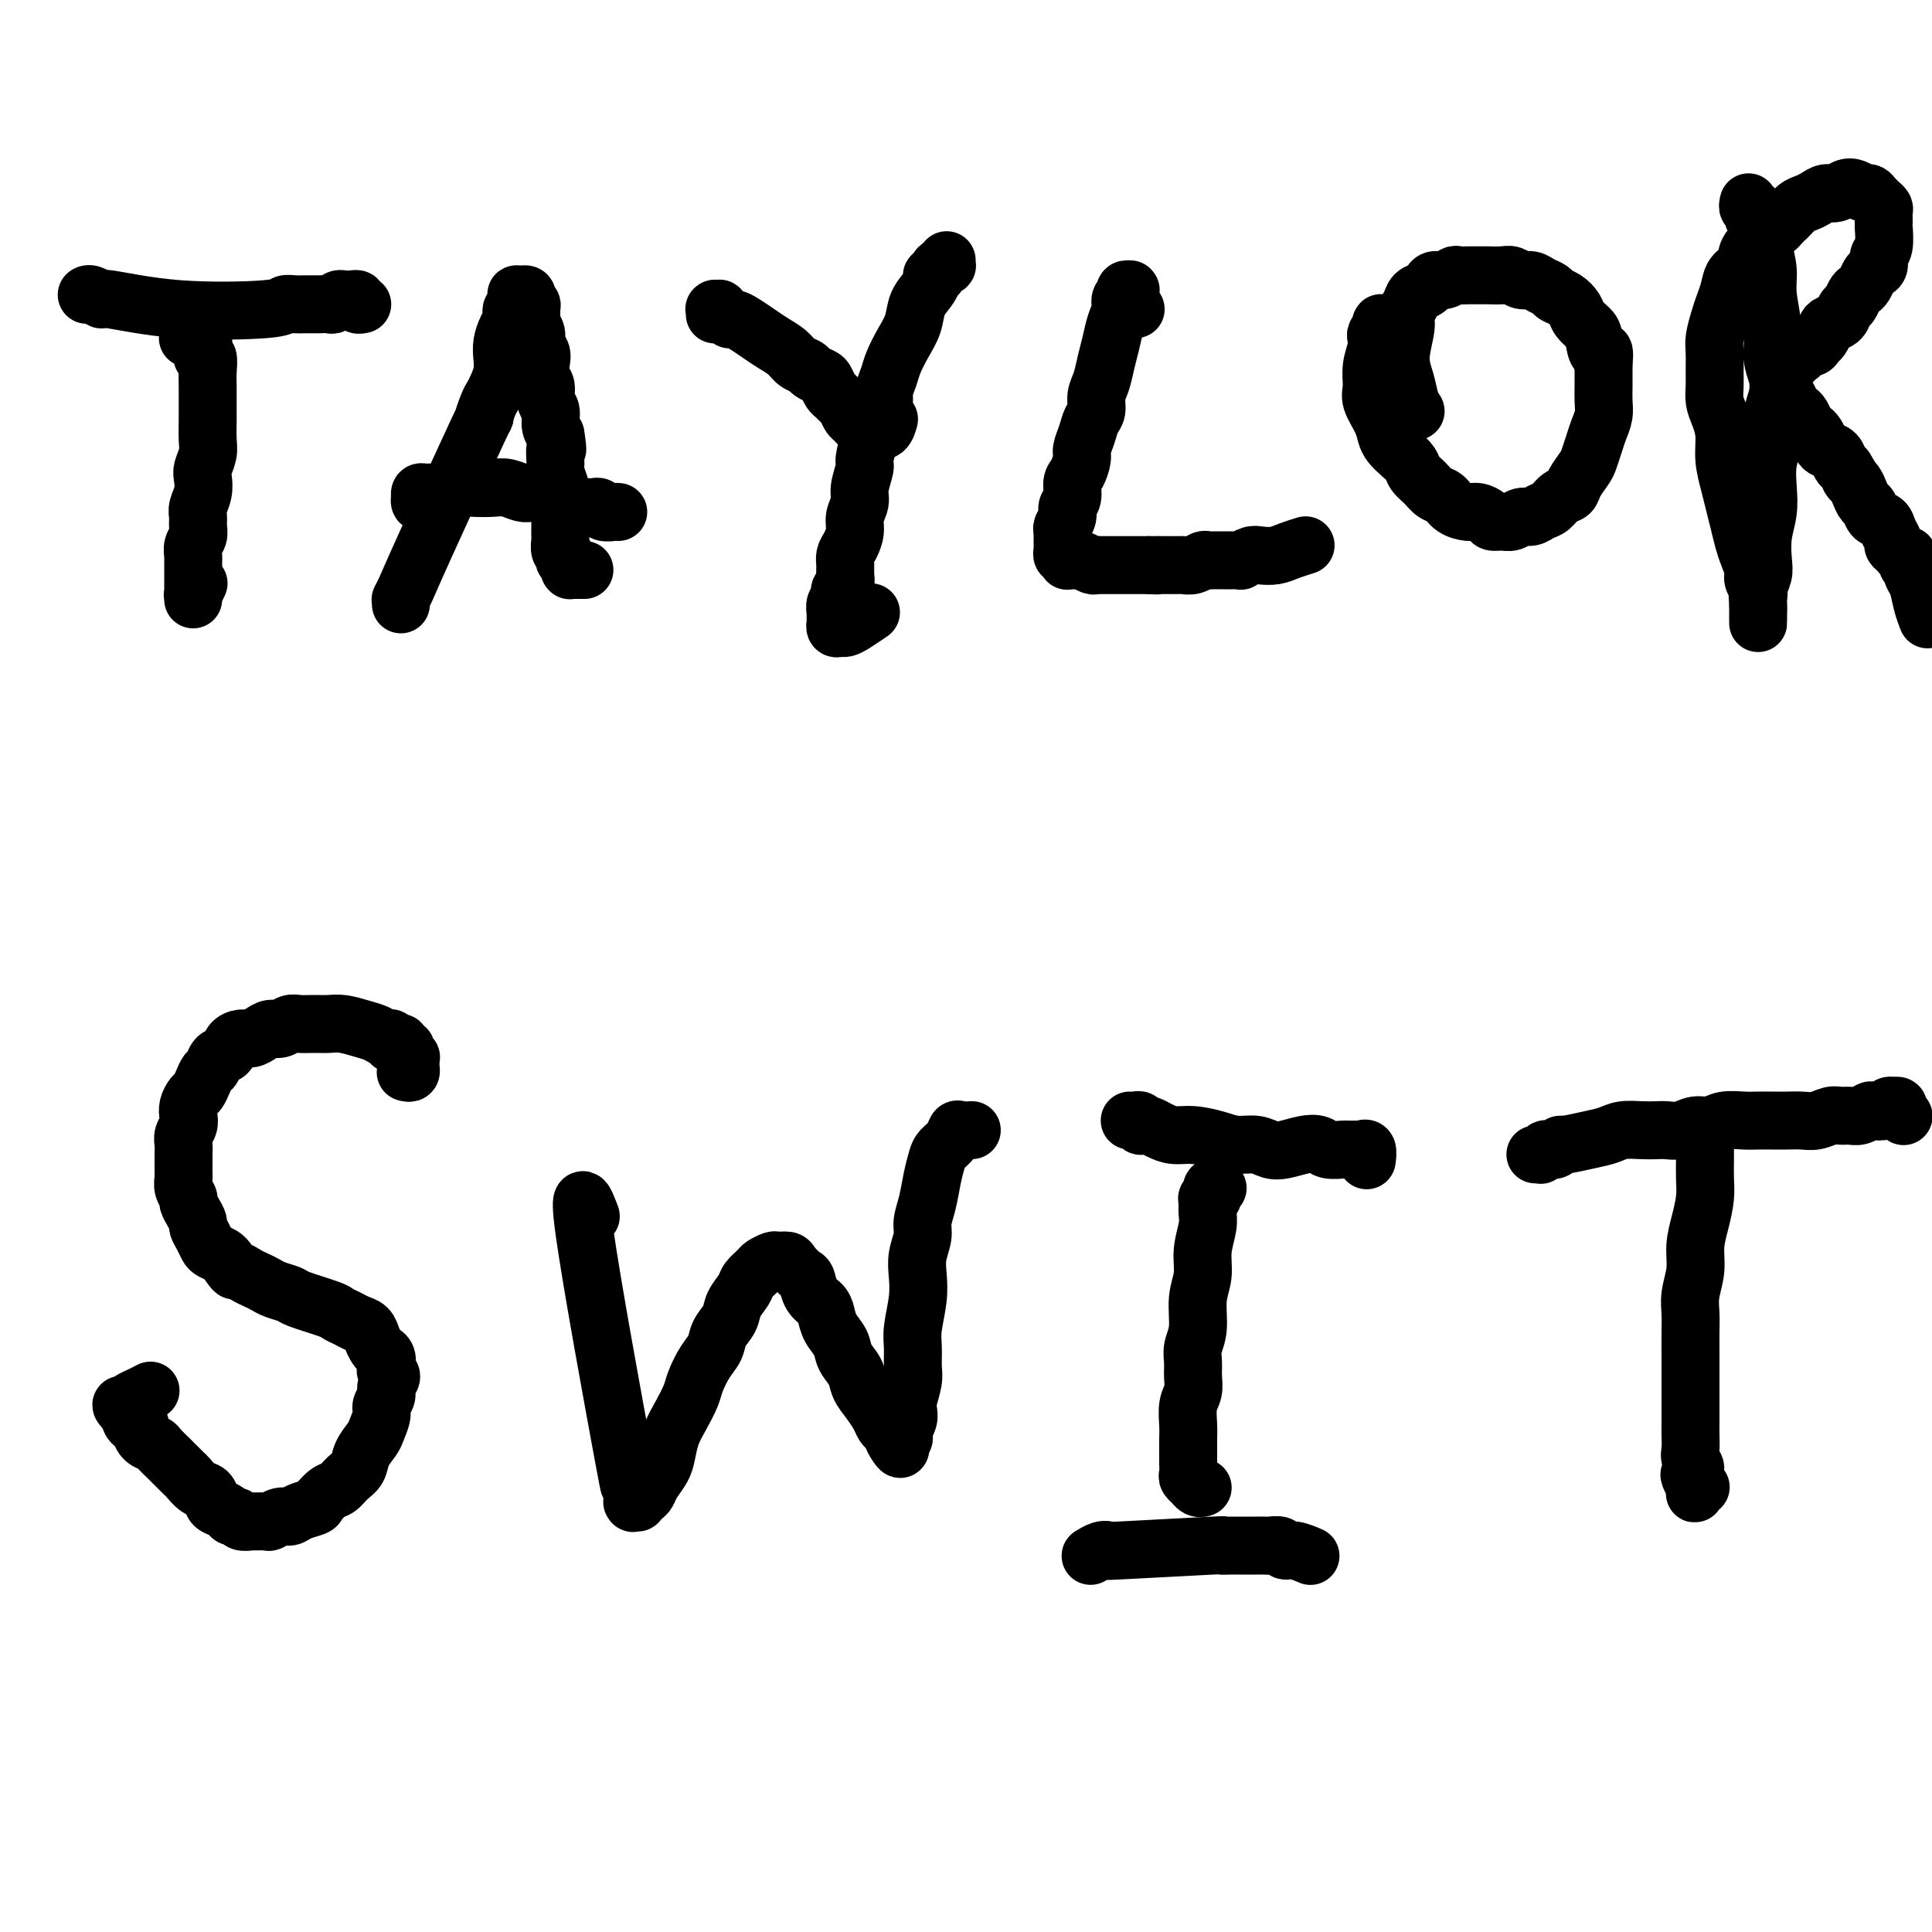
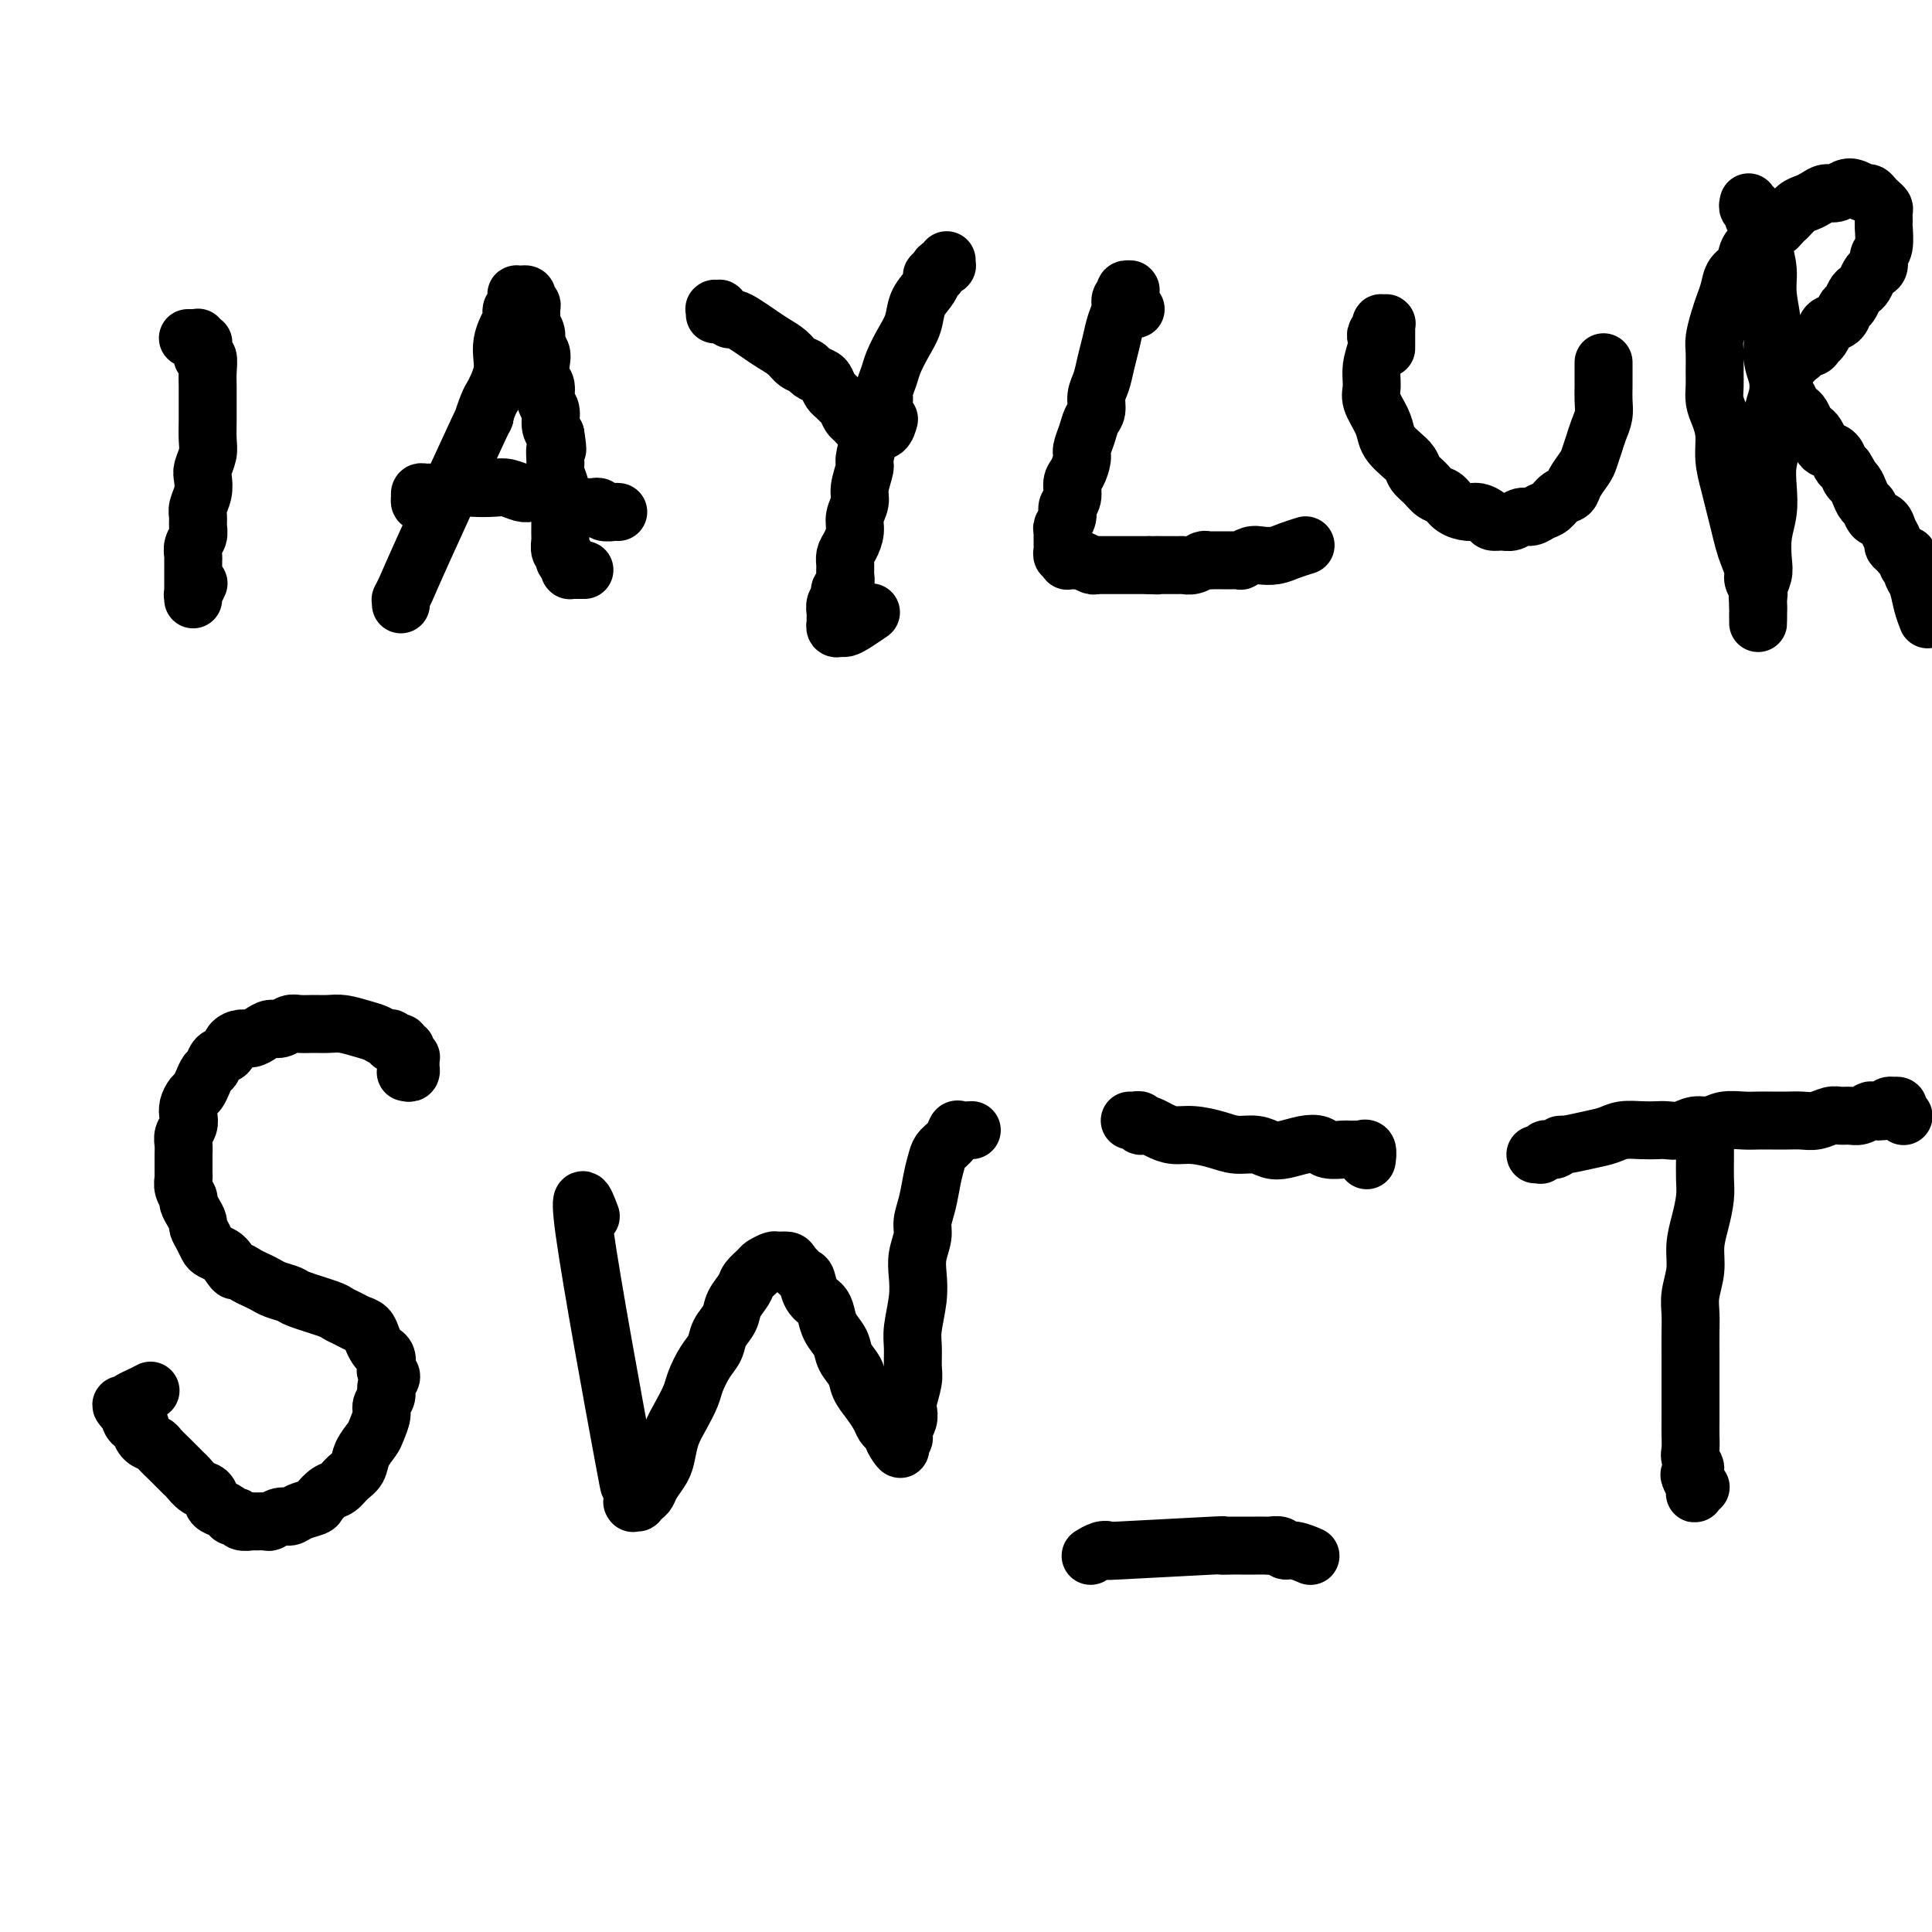
<svg xmlns="http://www.w3.org/2000/svg" viewBox="0 0 400 400" version="1.1">
  <g fill="none" stroke="#000000" stroke-width="12" stroke-linecap="round" stroke-linejoin="round">
    <path d="M39,70c-0.008,0.000 -0.016,0.000 0,0c0.016,-0.000 0.057,-0.000 0,0c-0.057,0.000 -0.212,0.000 0,0c0.212,-0.000 0.793,-0.000 1,0c0.207,0.000 0.041,0.000 0,0c-0.041,-0.000 0.042,-0.001 0,0c-0.042,0.001 -0.208,0.004 0,0c0.208,-0.004 0.792,-0.015 1,0c0.208,0.015 0.042,0.056 0,0c-0.042,-0.056 0.041,-0.208 0,0c-0.041,0.208 -0.207,0.776 0,1c0.207,0.224 0.786,0.103 1,0c0.214,-0.103 0.061,-0.188 0,0c-0.061,0.188 -0.030,0.648 0,1c0.030,0.352 0.061,0.596 0,1c-0.061,0.404 -0.212,0.969 0,1c0.212,0.031 0.789,-0.471 1,0c0.211,0.471 0.056,1.915 0,3c-0.056,1.085 -0.014,1.812 0,3c0.014,1.188 0.000,2.836 0,4c-0.000,1.164 0.014,1.844 0,3c-0.014,1.156 -0.055,2.788 0,4c0.055,1.212 0.207,2.005 0,3c-0.207,0.995 -0.773,2.192 -1,3c-0.227,0.808 -0.114,1.228 0,2c0.114,0.772 0.228,1.898 0,3c-0.228,1.102 -0.797,2.182 -1,3c-0.203,0.818 -0.040,1.375 0,2c0.040,0.625 -0.042,1.318 0,2c0.042,0.682 0.207,1.352 0,2c-0.207,0.648 -0.788,1.273 -1,2c-0.212,0.727 -0.057,1.557 0,2c0.057,0.443 0.015,0.500 0,1c-0.015,0.500 -0.004,1.444 0,2c0.004,0.556 0.001,0.722 0,1c-0.001,0.278 -0.000,0.666 0,1c0.000,0.334 0.000,0.615 0,1c-0.000,0.385 -0.000,0.873 0,1c0.000,0.127 -0.000,-0.108 0,0c0.000,0.108 0.000,0.561 0,1c-0.000,0.439 -0.001,0.866 0,1c0.001,0.134 0.004,-0.024 0,0c-0.004,0.024 -0.015,0.230 0,0c0.015,-0.230 0.056,-0.897 0,-1c-0.056,-0.103 -0.207,0.357 0,0c0.207,-0.357 0.774,-1.531 1,-2c0.226,-0.469 0.113,-0.235 0,0" />
-     <path d="M18,61c0.013,-0.009 0.026,-0.019 0,0c-0.026,0.019 -0.091,0.065 0,0c0.091,-0.065 0.336,-0.241 1,0c0.664,0.241 1.745,0.898 2,1c0.255,0.102 -0.318,-0.351 2,0c2.318,0.351 7.527,1.506 14,2c6.473,0.494 14.211,0.329 18,0c3.789,-0.329 3.630,-0.820 4,-1c0.370,-0.180 1.269,-0.048 2,0c0.731,0.048 1.295,0.014 2,0c0.705,-0.014 1.551,-0.008 2,0c0.449,0.008 0.503,0.016 1,0c0.497,-0.016 1.439,-0.057 2,0c0.561,0.057 0.743,0.211 1,0c0.257,-0.211 0.590,-0.789 1,-1c0.410,-0.211 0.898,-0.057 1,0c0.102,0.057 -0.183,0.015 0,0c0.183,-0.015 0.832,-0.004 1,0c0.168,0.004 -0.147,0.000 0,0c0.147,-0.000 0.756,0.004 1,0c0.244,-0.004 0.122,-0.015 0,0c-0.122,0.015 -0.243,0.057 0,0c0.243,-0.057 0.849,-0.211 1,0c0.151,0.211 -0.152,0.788 0,1c0.152,0.212 0.758,0.061 1,0c0.242,-0.061 0.121,-0.030 0,0" />
    <path d="M83,125c0.002,0.110 0.003,0.221 0,0c-0.003,-0.221 -0.011,-0.773 0,-1c0.011,-0.227 0.040,-0.128 0,0c-0.040,0.128 -0.149,0.287 0,0c0.149,-0.287 0.554,-1.018 1,-2c0.446,-0.982 0.931,-2.213 4,-9c3.069,-6.787 8.720,-19.130 11,-24c2.280,-4.870 1.189,-2.266 1,-2c-0.189,0.266 0.524,-1.804 1,-3c0.476,-1.196 0.715,-1.516 1,-2c0.285,-0.484 0.615,-1.130 1,-2c0.385,-0.870 0.825,-1.963 1,-3c0.175,-1.037 0.086,-2.018 0,-3c-0.086,-0.982 -0.168,-1.965 0,-3c0.168,-1.035 0.585,-2.123 1,-3c0.415,-0.877 0.829,-1.544 1,-2c0.171,-0.456 0.099,-0.700 0,-1c-0.099,-0.300 -0.224,-0.655 0,-1c0.224,-0.345 0.796,-0.681 1,-1c0.204,-0.319 0.041,-0.621 0,-1c-0.041,-0.379 0.042,-0.834 0,-1c-0.042,-0.166 -0.208,-0.044 0,0c0.208,0.044 0.792,0.011 1,0c0.208,-0.011 0.042,-0.000 0,0c-0.042,0.000 0.040,-0.010 0,0c-0.040,0.010 -0.203,0.041 0,0c0.203,-0.041 0.772,-0.153 1,0c0.228,0.153 0.114,0.570 0,1c-0.114,0.430 -0.228,0.874 0,1c0.228,0.126 0.797,-0.065 1,0c0.203,0.065 0.039,0.388 0,1c-0.039,0.612 0.046,1.515 0,2c-0.046,0.485 -0.222,0.551 0,1c0.222,0.449 0.843,1.279 1,2c0.157,0.721 -0.150,1.333 0,2c0.150,0.667 0.757,1.390 1,2c0.243,0.610 0.122,1.107 0,2c-0.122,0.893 -0.244,2.182 0,3c0.244,0.818 0.853,1.164 1,2c0.147,0.836 -0.167,2.162 0,3c0.167,0.838 0.814,1.187 1,2c0.186,0.813 -0.090,2.089 0,3c0.090,0.911 0.545,1.455 1,2" />
    <path d="M115,90c0.769,4.697 0.192,2.939 0,3c-0.192,0.061 0.001,1.941 0,3c-0.001,1.059 -0.196,1.298 0,2c0.196,0.702 0.785,1.866 1,3c0.215,1.134 0.058,2.239 0,3c-0.058,0.761 -0.017,1.177 0,2c0.017,0.823 0.008,2.051 0,3c-0.008,0.949 -0.016,1.617 0,2c0.016,0.383 0.056,0.480 0,1c-0.056,0.520 -0.207,1.463 0,2c0.207,0.537 0.773,0.670 1,1c0.227,0.330 0.114,0.859 0,1c-0.114,0.141 -0.228,-0.106 0,0c0.228,0.106 0.797,0.564 1,1c0.203,0.436 0.040,0.849 0,1c-0.040,0.151 0.045,0.041 0,0c-0.045,-0.041 -0.219,-0.011 0,0c0.219,0.011 0.829,0.003 1,0c0.171,-0.003 -0.099,-0.001 0,0c0.099,0.001 0.565,0.000 1,0c0.435,-0.000 0.839,-0.000 1,0c0.161,0.000 0.081,0.000 0,0" />
    <path d="M88,104c0.113,-0.030 0.227,-0.061 0,0c-0.227,0.061 -0.793,0.212 -1,0c-0.207,-0.212 -0.055,-0.788 0,-1c0.055,-0.212 0.014,-0.061 0,0c-0.014,0.061 -0.001,0.030 0,0c0.001,-0.030 -0.009,-0.061 0,0c0.009,0.061 0.039,0.212 0,0c-0.039,-0.212 -0.145,-0.788 0,-1c0.145,-0.212 0.542,-0.061 1,0c0.458,0.061 0.978,0.030 1,0c0.022,-0.030 -0.454,-0.060 0,0c0.454,0.060 1.840,0.211 3,0c1.160,-0.211 2.096,-0.785 3,-1c0.904,-0.215 1.775,-0.071 3,0c1.225,0.071 2.803,0.071 4,0c1.197,-0.071 2.011,-0.211 3,0c0.989,0.211 2.152,0.774 3,1c0.848,0.226 1.382,0.116 2,0c0.618,-0.116 1.320,-0.238 2,0c0.680,0.238 1.338,0.834 2,1c0.662,0.166 1.329,-0.099 2,0c0.671,0.099 1.346,0.561 2,1c0.654,0.439 1.288,0.853 2,1c0.712,0.147 1.504,0.025 2,0c0.496,-0.025 0.697,0.046 1,0c0.303,-0.046 0.708,-0.208 1,0c0.292,0.208 0.470,0.788 1,1c0.530,0.212 1.412,0.057 2,0c0.588,-0.057 0.882,-0.016 1,0c0.118,0.016 0.059,0.008 0,0" />
    <path d="M148,65c0.000,-0.000 0.000,-0.000 0,0c-0.000,0.000 -0.000,0.001 0,0c0.000,-0.001 0.000,-0.004 0,0c-0.000,0.004 -0.000,0.015 0,0c0.000,-0.015 0.000,-0.057 0,0c-0.000,0.057 -0.001,0.211 0,0c0.001,-0.211 0.004,-0.788 0,-1c-0.004,-0.212 -0.016,-0.058 0,0c0.016,0.058 0.061,0.020 0,0c-0.061,-0.020 -0.228,-0.020 0,0c0.228,0.020 0.850,0.062 1,0c0.150,-0.062 -0.171,-0.227 0,0c0.171,0.227 0.833,0.845 1,1c0.167,0.155 -0.160,-0.152 0,0c0.160,0.152 0.808,0.765 1,1c0.192,0.235 -0.073,0.093 0,0c0.073,-0.093 0.485,-0.138 1,0c0.515,0.138 1.135,0.461 2,1c0.865,0.539 1.976,1.296 3,2c1.024,0.704 1.961,1.354 3,2c1.039,0.646 2.180,1.287 3,2c0.820,0.713 1.319,1.500 2,2c0.681,0.500 1.544,0.715 2,1c0.456,0.285 0.503,0.639 1,1c0.497,0.361 1.443,0.727 2,1c0.557,0.273 0.727,0.453 1,1c0.273,0.547 0.651,1.460 1,2c0.349,0.540 0.671,0.708 1,1c0.329,0.292 0.666,0.709 1,1c0.334,0.291 0.667,0.455 1,1c0.333,0.545 0.668,1.470 1,2c0.332,0.530 0.663,0.664 1,1c0.337,0.336 0.681,0.874 1,1c0.319,0.126 0.614,-0.160 1,0c0.386,0.160 0.864,0.768 1,1c0.136,0.232 -0.068,0.090 0,0c0.068,-0.090 0.410,-0.127 1,0c0.590,0.127 1.428,0.419 2,0c0.572,-0.419 0.878,-1.548 1,-2c0.122,-0.452 0.061,-0.226 0,0" />
    <path d="M196,54c-0.002,-0.114 -0.003,-0.227 0,0c0.003,0.227 0.011,0.796 0,1c-0.011,0.204 -0.040,0.045 0,0c0.040,-0.045 0.150,0.026 0,0c-0.150,-0.026 -0.562,-0.148 -1,0c-0.438,0.148 -0.904,0.567 -1,1c-0.096,0.433 0.178,0.881 0,1c-0.178,0.119 -0.806,-0.089 -1,0c-0.194,0.089 0.047,0.477 0,1c-0.047,0.523 -0.384,1.183 -1,2c-0.616,0.817 -1.513,1.793 -2,3c-0.487,1.207 -0.565,2.645 -1,4c-0.435,1.355 -1.226,2.627 -2,4c-0.774,1.373 -1.531,2.847 -2,4c-0.469,1.153 -0.651,1.985 -1,3c-0.349,1.015 -0.867,2.213 -1,3c-0.133,0.787 0.118,1.163 0,2c-0.118,0.837 -0.605,2.134 -1,3c-0.395,0.866 -0.698,1.303 -1,2c-0.302,0.697 -0.602,1.656 -1,3c-0.398,1.344 -0.895,3.073 -1,4c-0.105,0.927 0.183,1.052 0,2c-0.183,0.948 -0.836,2.719 -1,4c-0.164,1.281 0.163,2.072 0,3c-0.163,0.928 -0.814,1.992 -1,3c-0.186,1.008 0.093,1.961 0,3c-0.093,1.039 -0.560,2.166 -1,3c-0.440,0.834 -0.854,1.375 -1,2c-0.146,0.625 -0.025,1.333 0,2c0.025,0.667 -0.045,1.292 0,2c0.045,0.708 0.204,1.498 0,2c-0.204,0.502 -0.773,0.715 -1,1c-0.227,0.285 -0.113,0.641 0,1c0.113,0.359 0.227,0.722 0,1c-0.227,0.278 -0.793,0.471 -1,1c-0.207,0.529 -0.055,1.395 0,2c0.055,0.605 0.014,0.951 0,1c-0.014,0.049 -0.001,-0.197 0,0c0.001,0.197 -0.011,0.838 0,1c0.011,0.162 0.046,-0.155 0,0c-0.046,0.155 -0.173,0.780 0,1c0.173,0.220 0.646,0.034 1,0c0.354,-0.034 0.590,0.084 1,0c0.410,-0.084 0.995,-0.369 2,-1c1.005,-0.631 2.430,-1.609 3,-2c0.570,-0.391 0.285,-0.196 0,0" />
    <path d="M235,64c0.113,0.008 0.226,0.016 0,0c-0.226,-0.016 -0.793,-0.056 -1,0c-0.207,0.056 -0.056,0.208 0,0c0.056,-0.208 0.015,-0.778 0,-1c-0.015,-0.222 -0.004,-0.098 0,0c0.004,0.098 0.001,0.171 0,0c-0.001,-0.171 -0.000,-0.585 0,-1c0.000,-0.415 -0.000,-0.829 0,-1c0.000,-0.171 0.001,-0.098 0,0c-0.001,0.098 -0.004,0.221 0,0c0.004,-0.221 0.015,-0.787 0,-1c-0.015,-0.213 -0.055,-0.072 0,0c0.055,0.072 0.207,0.074 0,0c-0.207,-0.074 -0.773,-0.225 -1,0c-0.227,0.225 -0.116,0.825 0,1c0.116,0.175 0.238,-0.074 0,0c-0.238,0.074 -0.837,0.473 -1,1c-0.163,0.527 0.111,1.184 0,2c-0.111,0.816 -0.608,1.793 -1,3c-0.392,1.207 -0.679,2.645 -1,4c-0.321,1.355 -0.678,2.627 -1,4c-0.322,1.373 -0.611,2.846 -1,4c-0.389,1.154 -0.879,1.990 -1,3c-0.121,1.010 0.126,2.195 0,3c-0.126,0.805 -0.625,1.231 -1,2c-0.375,0.769 -0.626,1.882 -1,3c-0.374,1.118 -0.870,2.243 -1,3c-0.130,0.757 0.105,1.147 0,2c-0.105,0.853 -0.549,2.168 -1,3c-0.451,0.832 -0.909,1.182 -1,2c-0.091,0.818 0.186,2.103 0,3c-0.186,0.897 -0.834,1.406 -1,2c-0.166,0.594 0.152,1.272 0,2c-0.152,0.728 -0.773,1.504 -1,2c-0.227,0.496 -0.061,0.711 0,1c0.061,0.289 0.017,0.651 0,1c-0.017,0.349 -0.005,0.686 0,1c0.005,0.314 0.005,0.605 0,1c-0.005,0.395 -0.015,0.894 0,1c0.015,0.106 0.057,-0.182 0,0c-0.057,0.182 -0.211,0.833 0,1c0.211,0.167 0.789,-0.152 1,0c0.211,0.152 0.056,0.773 0,1c-0.056,0.227 -0.012,0.061 0,0c0.012,-0.061 -0.008,-0.016 0,0c0.008,0.016 0.043,0.003 0,0c-0.043,-0.003 -0.162,0.003 0,0c0.162,-0.003 0.607,-0.015 1,0c0.393,0.015 0.734,0.057 1,0c0.266,-0.057 0.457,-0.211 1,0c0.543,0.211 1.440,0.789 2,1c0.560,0.211 0.784,0.057 1,0c0.216,-0.057 0.424,-0.015 1,0c0.576,0.015 1.519,0.004 2,0c0.481,-0.004 0.499,-0.001 1,0c0.501,0.001 1.485,0.000 2,0c0.515,-0.000 0.562,-0.000 1,0c0.438,0.000 1.268,0.000 2,0c0.732,-0.000 1.366,-0.000 2,0" />
    <path d="M238,117c2.743,0.155 1.101,0.041 1,0c-0.101,-0.041 1.338,-0.010 2,0c0.662,0.010 0.548,-0.001 1,0c0.452,0.001 1.469,0.014 2,0c0.531,-0.014 0.576,-0.056 1,0c0.424,0.056 1.227,0.211 2,0c0.773,-0.211 1.517,-0.789 2,-1c0.483,-0.211 0.707,-0.057 1,0c0.293,0.057 0.657,0.015 1,0c0.343,-0.015 0.666,-0.004 1,0c0.334,0.004 0.681,0.001 1,0c0.319,-0.001 0.612,-0.001 1,0c0.388,0.001 0.873,0.001 1,0c0.127,-0.001 -0.103,-0.004 0,0c0.103,0.004 0.541,0.015 1,0c0.459,-0.015 0.941,-0.056 1,0c0.059,0.056 -0.305,0.208 0,0c0.305,-0.208 1.280,-0.778 2,-1c0.720,-0.222 1.185,-0.098 2,0c0.815,0.098 1.981,0.171 3,0c1.019,-0.171 1.890,-0.584 3,-1c1.110,-0.416 2.460,-0.833 3,-1c0.540,-0.167 0.270,-0.083 0,0" />
    <path d="M287,72c-0.000,0.111 -0.000,0.222 0,0c0.000,-0.222 0.000,-0.777 0,-1c-0.000,-0.223 -0.000,-0.115 0,0c0.000,0.115 0.000,0.237 0,0c-0.000,-0.237 -0.000,-0.834 0,-1c0.000,-0.166 0.000,0.100 0,0c-0.000,-0.100 -0.000,-0.567 0,-1c0.000,-0.433 0.000,-0.834 0,-1c-0.000,-0.166 -0.000,-0.097 0,0c0.000,0.097 0.000,0.222 0,0c-0.000,-0.222 -0.000,-0.792 0,-1c0.000,-0.208 0.001,-0.056 0,0c-0.001,0.056 -0.004,0.015 0,0c0.004,-0.015 0.015,-0.005 0,0c-0.015,0.005 -0.057,0.005 0,0c0.057,-0.005 0.212,-0.016 0,0c-0.212,0.016 -0.793,0.060 -1,0c-0.207,-0.060 -0.042,-0.224 0,0c0.042,0.224 -0.040,0.835 0,1c0.040,0.165 0.203,-0.116 0,0c-0.203,0.116 -0.772,0.629 -1,1c-0.228,0.371 -0.115,0.601 0,1c0.115,0.399 0.234,0.967 0,2c-0.234,1.033 -0.820,2.531 -1,4c-0.180,1.469 0.045,2.907 0,4c-0.045,1.093 -0.360,1.840 0,3c0.360,1.160 1.396,2.733 2,4c0.604,1.267 0.777,2.226 1,3c0.223,0.774 0.497,1.362 1,2c0.503,0.638 1.237,1.327 2,2c0.763,0.673 1.556,1.331 2,2c0.444,0.669 0.541,1.349 1,2c0.459,0.651 1.282,1.275 2,2c0.718,0.725 1.333,1.553 2,2c0.667,0.447 1.387,0.515 2,1c0.613,0.485 1.119,1.388 2,2c0.881,0.612 2.137,0.934 3,1c0.863,0.066 1.333,-0.125 2,0c0.667,0.125 1.529,0.565 2,1c0.471,0.435 0.549,0.863 1,1c0.451,0.137 1.276,-0.019 2,0c0.724,0.019 1.349,0.213 2,0c0.651,-0.213 1.329,-0.835 2,-1c0.671,-0.165 1.336,0.125 2,0c0.664,-0.125 1.329,-0.665 2,-1c0.671,-0.335 1.349,-0.464 2,-1c0.651,-0.536 1.273,-1.480 2,-2c0.727,-0.520 1.557,-0.618 2,-1c0.443,-0.382 0.500,-1.050 1,-2c0.500,-0.950 1.444,-2.183 2,-3c0.556,-0.817 0.723,-1.219 1,-2c0.277,-0.781 0.663,-1.941 1,-3c0.337,-1.059 0.626,-2.017 1,-3c0.374,-0.983 0.832,-1.993 1,-3c0.168,-1.007 0.045,-2.012 0,-3c-0.045,-0.988 -0.012,-1.958 0,-3c0.012,-1.042 0.003,-2.155 0,-3c-0.003,-0.845 -0.002,-1.423 0,-2" />
-     <path d="M332,75c0.445,-3.700 -0.443,-1.950 -1,-2c-0.557,-0.050 -0.782,-1.901 -1,-3c-0.218,-1.099 -0.430,-1.446 -1,-2c-0.570,-0.554 -1.500,-1.314 -2,-2c-0.500,-0.686 -0.571,-1.297 -1,-2c-0.429,-0.703 -1.217,-1.499 -2,-2c-0.783,-0.501 -1.561,-0.708 -2,-1c-0.439,-0.292 -0.541,-0.671 -1,-1c-0.459,-0.329 -1.277,-0.610 -2,-1c-0.723,-0.390 -1.352,-0.889 -2,-1c-0.648,-0.111 -1.314,0.166 -2,0c-0.686,-0.166 -1.391,-0.777 -2,-1c-0.609,-0.223 -1.123,-0.060 -2,0c-0.877,0.060 -2.118,0.015 -3,0c-0.882,-0.015 -1.405,-0.000 -2,0c-0.595,0.000 -1.262,-0.015 -2,0c-0.738,0.015 -1.546,0.059 -2,0c-0.454,-0.059 -0.554,-0.223 -1,0c-0.446,0.223 -1.236,0.832 -2,1c-0.764,0.168 -1.500,-0.107 -2,0c-0.500,0.107 -0.765,0.595 -1,1c-0.235,0.405 -0.440,0.728 -1,1c-0.560,0.272 -1.475,0.494 -2,1c-0.525,0.506 -0.659,1.296 -1,2c-0.341,0.704 -0.887,1.322 -1,2c-0.113,0.678 0.208,1.415 0,3c-0.208,1.585 -0.945,4.019 -1,6c-0.055,1.981 0.573,3.510 1,5c0.427,1.490 0.653,2.939 1,4c0.347,1.061 0.813,1.732 1,2c0.187,0.268 0.093,0.134 0,0" />
    <path d="M362,42c-0.008,0.033 -0.016,0.065 0,0c0.016,-0.065 0.057,-0.228 0,0c-0.057,0.228 -0.212,0.848 0,1c0.212,0.152 0.792,-0.165 1,0c0.208,0.165 0.044,0.812 0,1c-0.044,0.188 0.031,-0.082 0,0c-0.031,0.082 -0.167,0.515 0,1c0.167,0.485 0.637,1.023 1,2c0.363,0.977 0.618,2.393 1,4c0.382,1.607 0.890,3.405 1,5c0.110,1.595 -0.180,2.986 0,5c0.180,2.014 0.829,4.652 1,7c0.171,2.348 -0.135,4.406 0,6c0.135,1.594 0.712,2.726 1,4c0.288,1.274 0.287,2.692 0,4c-0.287,1.308 -0.861,2.505 -1,4c-0.139,1.495 0.155,3.287 0,5c-0.155,1.713 -0.760,3.347 -1,5c-0.240,1.653 -0.116,3.324 0,5c0.116,1.676 0.223,3.358 0,5c-0.223,1.642 -0.778,3.244 -1,5c-0.222,1.756 -0.112,3.665 0,5c0.112,1.335 0.226,2.098 0,3c-0.226,0.902 -0.793,1.945 -1,3c-0.207,1.055 -0.056,2.122 0,3c0.056,0.878 0.015,1.567 0,2c-0.015,0.433 -0.004,0.611 0,1c0.004,0.389 0.001,0.988 0,1c-0.001,0.012 0.001,-0.563 0,-1c-0.001,-0.437 -0.004,-0.736 0,-1c0.004,-0.264 0.016,-0.492 0,-1c-0.016,-0.508 -0.060,-1.294 0,-2c0.060,-0.706 0.223,-1.332 0,-2c-0.223,-0.668 -0.833,-1.378 -1,-2c-0.167,-0.622 0.110,-1.156 0,-2c-0.110,-0.844 -0.607,-1.999 -1,-3c-0.393,-1.001 -0.684,-1.848 -1,-3c-0.316,-1.152 -0.658,-2.607 -1,-4c-0.342,-1.393 -0.683,-2.722 -1,-4c-0.317,-1.278 -0.611,-2.505 -1,-4c-0.389,-1.495 -0.875,-3.257 -1,-5c-0.125,-1.743 0.110,-3.466 0,-5c-0.110,-1.534 -0.565,-2.879 -1,-4c-0.435,-1.121 -0.849,-2.017 -1,-3c-0.151,-0.983 -0.037,-2.052 0,-3c0.037,-0.948 -0.001,-1.776 0,-3c0.001,-1.224 0.042,-2.844 0,-4c-0.042,-1.156 -0.167,-1.847 0,-3c0.167,-1.153 0.626,-2.769 1,-4c0.374,-1.231 0.663,-2.077 1,-3c0.337,-0.923 0.723,-1.924 1,-3c0.277,-1.076 0.444,-2.228 1,-3c0.556,-0.772 1.500,-1.163 2,-2c0.500,-0.837 0.557,-2.121 1,-3c0.443,-0.879 1.273,-1.352 2,-2c0.727,-0.648 1.351,-1.471 2,-2c0.649,-0.529 1.325,-0.765 2,-1" />
    <path d="M368,47c1.750,-1.892 1.624,-1.621 2,-2c0.376,-0.379 1.256,-1.407 2,-2c0.744,-0.593 1.354,-0.751 2,-1c0.646,-0.249 1.328,-0.590 2,-1c0.672,-0.410 1.336,-0.891 2,-1c0.664,-0.109 1.330,0.152 2,0c0.670,-0.152 1.345,-0.717 2,-1c0.655,-0.283 1.288,-0.283 2,0c0.712,0.283 1.501,0.850 2,1c0.499,0.150 0.708,-0.116 1,0c0.292,0.116 0.667,0.613 1,1c0.333,0.387 0.625,0.664 1,1c0.375,0.336 0.834,0.730 1,1c0.166,0.270 0.041,0.414 0,1c-0.041,0.586 0.004,1.614 0,2c-0.004,0.386 -0.057,0.131 0,1c0.057,0.869 0.222,2.862 0,4c-0.222,1.138 -0.833,1.422 -1,2c-0.167,0.578 0.110,1.450 0,2c-0.110,0.550 -0.607,0.776 -1,1c-0.393,0.224 -0.683,0.445 -1,1c-0.317,0.555 -0.663,1.443 -1,2c-0.337,0.557 -0.667,0.783 -1,1c-0.333,0.217 -0.670,0.426 -1,1c-0.330,0.574 -0.652,1.515 -1,2c-0.348,0.485 -0.723,0.515 -1,1c-0.277,0.485 -0.456,1.425 -1,2c-0.544,0.575 -1.454,0.785 -2,1c-0.546,0.215 -0.728,0.435 -1,1c-0.272,0.565 -0.632,1.475 -1,2c-0.368,0.525 -0.742,0.665 -1,1c-0.258,0.335 -0.399,0.864 -1,1c-0.601,0.136 -1.663,-0.122 -2,0c-0.337,0.122 0.051,0.624 0,1c-0.051,0.376 -0.539,0.626 -1,1c-0.461,0.374 -0.894,0.871 -1,1c-0.106,0.129 0.115,-0.110 0,0c-0.115,0.110 -0.567,0.569 -1,1c-0.433,0.431 -0.848,0.832 -1,1c-0.152,0.168 -0.041,0.101 0,0c0.041,-0.101 0.011,-0.237 0,0c-0.011,0.237 -0.003,0.847 0,1c0.003,0.153 0.001,-0.152 0,0c-0.001,0.152 -0.001,0.762 0,1c0.001,0.238 0.003,0.104 0,0c-0.003,-0.104 -0.012,-0.179 0,0c0.012,0.179 0.045,0.611 0,1c-0.045,0.389 -0.167,0.733 0,1c0.167,0.267 0.622,0.456 1,1c0.378,0.544 0.679,1.441 1,2c0.321,0.559 0.663,0.779 1,1c0.337,0.221 0.668,0.444 1,1c0.332,0.556 0.665,1.445 1,2c0.335,0.555 0.671,0.778 1,1c0.329,0.222 0.651,0.444 1,1c0.349,0.556 0.723,1.444 1,2c0.277,0.556 0.456,0.778 1,1c0.544,0.222 1.454,0.444 2,1c0.546,0.556 0.727,1.444 1,2c0.273,0.556 0.636,0.778 1,1" />
    <path d="M382,97c2.190,3.511 1.164,2.288 1,2c-0.164,-0.288 0.532,0.361 1,1c0.468,0.639 0.707,1.270 1,2c0.293,0.730 0.642,1.560 1,2c0.358,0.440 0.727,0.489 1,1c0.273,0.511 0.451,1.485 1,2c0.549,0.515 1.471,0.571 2,1c0.529,0.429 0.666,1.229 1,2c0.334,0.771 0.864,1.512 1,2c0.136,0.488 -0.121,0.722 0,1c0.121,0.278 0.620,0.599 1,1c0.380,0.401 0.642,0.881 1,1c0.358,0.119 0.813,-0.123 1,0c0.187,0.123 0.106,0.612 0,1c-0.106,0.388 -0.236,0.676 0,1c0.236,0.324 0.837,0.683 1,1c0.163,0.317 -0.114,0.593 0,1c0.114,0.407 0.618,0.944 1,2c0.382,1.056 0.641,2.630 1,4c0.359,1.370 0.817,2.534 1,3c0.183,0.466 0.092,0.233 0,0" />
    <path d="M84,222c0.423,0.111 0.845,0.222 1,0c0.155,-0.222 0.042,-0.776 0,-1c-0.042,-0.224 -0.011,-0.116 0,0c0.011,0.116 0.004,0.241 0,0c-0.004,-0.241 -0.005,-0.848 0,-1c0.005,-0.152 0.015,0.151 0,0c-0.015,-0.151 -0.057,-0.757 0,-1c0.057,-0.243 0.212,-0.122 0,0c-0.212,0.122 -0.793,0.244 -1,0c-0.207,-0.244 -0.041,-0.854 0,-1c0.041,-0.146 -0.044,0.171 0,0c0.044,-0.171 0.218,-0.829 0,-1c-0.218,-0.171 -0.828,0.146 -1,0c-0.172,-0.146 0.095,-0.756 0,-1c-0.095,-0.244 -0.553,-0.121 -1,0c-0.447,0.121 -0.884,0.240 -1,0c-0.116,-0.240 0.090,-0.839 0,-1c-0.090,-0.161 -0.474,0.114 -1,0c-0.526,-0.114 -1.193,-0.619 -2,-1c-0.807,-0.381 -1.753,-0.638 -3,-1c-1.247,-0.362 -2.795,-0.830 -4,-1c-1.205,-0.170 -2.066,-0.042 -3,0c-0.934,0.042 -1.941,-0.004 -3,0c-1.059,0.004 -2.171,0.056 -3,0c-0.829,-0.056 -1.377,-0.221 -2,0c-0.623,0.221 -1.321,0.829 -2,1c-0.679,0.171 -1.338,-0.096 -2,0c-0.662,0.096 -1.328,0.555 -2,1c-0.672,0.445 -1.350,0.878 -2,1c-0.650,0.122 -1.273,-0.065 -2,0c-0.727,0.065 -1.557,0.384 -2,1c-0.443,0.616 -0.500,1.530 -1,2c-0.500,0.470 -1.443,0.497 -2,1c-0.557,0.503 -0.726,1.482 -1,2c-0.274,0.518 -0.651,0.576 -1,1c-0.349,0.424 -0.668,1.216 -1,2c-0.332,0.784 -0.676,1.561 -1,2c-0.324,0.439 -0.626,0.540 -1,1c-0.374,0.460 -0.818,1.278 -1,2c-0.182,0.722 -0.101,1.348 0,2c0.101,0.652 0.223,1.329 0,2c-0.223,0.671 -0.792,1.335 -1,2c-0.208,0.665 -0.055,1.329 0,2c0.055,0.671 0.014,1.348 0,2c-0.014,0.652 0.000,1.278 0,2c-0.000,0.722 -0.015,1.541 0,2c0.015,0.459 0.059,0.560 0,1c-0.059,0.440 -0.222,1.221 0,2c0.222,0.779 0.829,1.556 1,2c0.171,0.444 -0.095,0.556 0,1c0.095,0.444 0.550,1.222 1,2c0.450,0.778 0.893,1.556 1,2c0.107,0.444 -0.122,0.553 0,1c0.122,0.447 0.596,1.233 1,2c0.404,0.767 0.737,1.515 1,2c0.263,0.485 0.455,0.708 1,1c0.545,0.292 1.441,0.655 2,1c0.559,0.345 0.779,0.673 1,1" />
    <path d="M47,261c1.749,2.726 1.622,2.040 2,2c0.378,-0.040 1.261,0.567 2,1c0.739,0.433 1.335,0.692 2,1c0.665,0.308 1.401,0.664 2,1c0.599,0.336 1.063,0.653 2,1c0.937,0.347 2.348,0.723 3,1c0.652,0.277 0.545,0.456 2,1c1.455,0.544 4.474,1.455 6,2c1.526,0.545 1.561,0.726 2,1c0.439,0.274 1.284,0.640 2,1c0.716,0.360 1.305,0.712 2,1c0.695,0.288 1.496,0.510 2,1c0.504,0.490 0.710,1.248 1,2c0.290,0.752 0.665,1.497 1,2c0.335,0.503 0.631,0.764 1,1c0.369,0.236 0.813,0.447 1,1c0.187,0.553 0.118,1.446 0,2c-0.118,0.554 -0.284,0.767 0,1c0.284,0.233 1.019,0.484 1,1c-0.019,0.516 -0.793,1.297 -1,2c-0.207,0.703 0.153,1.328 0,2c-0.153,0.672 -0.818,1.390 -1,2c-0.182,0.610 0.121,1.112 0,2c-0.121,0.888 -0.665,2.163 -1,3c-0.335,0.837 -0.460,1.236 -1,2c-0.540,0.764 -1.495,1.891 -2,3c-0.505,1.109 -0.559,2.199 -1,3c-0.441,0.801 -1.268,1.314 -2,2c-0.732,0.686 -1.369,1.546 -2,2c-0.631,0.454 -1.257,0.504 -2,1c-0.743,0.496 -1.602,1.438 -2,2c-0.398,0.562 -0.334,0.743 -1,1c-0.666,0.257 -2.061,0.591 -3,1c-0.939,0.409 -1.421,0.894 -2,1c-0.579,0.106 -1.253,-0.168 -2,0c-0.747,0.168 -1.566,0.778 -2,1c-0.434,0.222 -0.483,0.055 -1,0c-0.517,-0.055 -1.501,-0.000 -2,0c-0.499,0.000 -0.514,-0.055 -1,0c-0.486,0.055 -1.443,0.222 -2,0c-0.557,-0.222 -0.713,-0.832 -1,-1c-0.287,-0.168 -0.706,0.106 -1,0c-0.294,-0.106 -0.463,-0.590 -1,-1c-0.537,-0.410 -1.443,-0.744 -2,-1c-0.557,-0.256 -0.764,-0.435 -1,-1c-0.236,-0.565 -0.501,-1.517 -1,-2c-0.499,-0.483 -1.232,-0.495 -2,-1c-0.768,-0.505 -1.572,-1.501 -2,-2c-0.428,-0.499 -0.481,-0.501 -1,-1c-0.519,-0.499 -1.505,-1.495 -2,-2c-0.495,-0.505 -0.501,-0.520 -1,-1c-0.499,-0.480 -1.492,-1.425 -2,-2c-0.508,-0.575 -0.531,-0.780 -1,-1c-0.469,-0.220 -1.383,-0.454 -2,-1c-0.617,-0.546 -0.936,-1.404 -1,-2c-0.064,-0.596 0.126,-0.930 0,-1c-0.126,-0.070 -0.570,0.126 -1,0c-0.430,-0.126 -0.847,-0.572 -1,-1c-0.153,-0.428 -0.044,-0.836 0,-1c0.044,-0.164 0.022,-0.082 0,0" />
    <path d="M27,293c-3.809,-3.643 -0.833,-1.749 0,-1c0.833,0.749 -0.477,0.355 -1,0c-0.523,-0.355 -0.259,-0.670 0,-1c0.259,-0.330 0.513,-0.676 1,-1c0.487,-0.324 1.208,-0.626 2,-1c0.792,-0.374 1.655,-0.821 2,-1c0.345,-0.179 0.173,-0.089 0,0" />
    <path d="M122,251c-0.094,-0.245 -0.188,-0.490 0,0c0.188,0.490 0.657,1.714 0,0c-0.657,-1.714 -2.439,-6.366 -1,4c1.439,10.366 6.098,35.752 8,46c1.902,10.248 1.046,5.359 1,4c-0.046,-1.359 0.719,0.813 1,2c0.281,1.187 0.079,1.390 0,2c-0.079,0.610 -0.036,1.628 0,2c0.036,0.372 0.065,0.096 0,0c-0.065,-0.096 -0.224,-0.014 0,0c0.224,0.014 0.833,-0.040 1,0c0.167,0.040 -0.106,0.173 0,0c0.106,-0.173 0.592,-0.653 1,-1c0.408,-0.347 0.739,-0.560 1,-1c0.261,-0.440 0.454,-1.106 1,-2c0.546,-0.894 1.446,-2.014 2,-3c0.554,-0.986 0.764,-1.838 1,-3c0.236,-1.162 0.500,-2.636 1,-4c0.500,-1.364 1.237,-2.619 2,-4c0.763,-1.381 1.551,-2.887 2,-4c0.449,-1.113 0.558,-1.834 1,-3c0.442,-1.166 1.216,-2.776 2,-4c0.784,-1.224 1.576,-2.061 2,-3c0.424,-0.939 0.480,-1.980 1,-3c0.520,-1.020 1.505,-2.017 2,-3c0.495,-0.983 0.499,-1.951 1,-3c0.501,-1.049 1.500,-2.180 2,-3c0.500,-0.820 0.500,-1.330 1,-2c0.500,-0.670 1.500,-1.501 2,-2c0.500,-0.499 0.500,-0.668 1,-1c0.500,-0.332 1.500,-0.828 2,-1c0.500,-0.172 0.501,-0.021 1,0c0.499,0.021 1.495,-0.090 2,0c0.505,0.090 0.520,0.380 1,1c0.480,0.620 1.424,1.569 2,2c0.576,0.431 0.783,0.345 1,1c0.217,0.655 0.443,2.051 1,3c0.557,0.949 1.443,1.450 2,2c0.557,0.550 0.783,1.147 1,2c0.217,0.853 0.425,1.961 1,3c0.575,1.039 1.519,2.010 2,3c0.481,0.990 0.500,1.998 1,3c0.500,1.002 1.482,1.998 2,3c0.518,1.002 0.573,2.009 1,3c0.427,0.991 1.228,1.967 2,3c0.772,1.033 1.516,2.122 2,3c0.484,0.878 0.707,1.544 1,2c0.293,0.456 0.655,0.702 1,1c0.345,0.298 0.672,0.649 1,1" />
    <path d="M185,297c2.874,5.331 0.560,2.157 0,1c-0.560,-1.157 0.634,-0.298 1,0c0.366,0.298 -0.094,0.036 0,0c0.094,-0.036 0.743,0.156 1,0c0.257,-0.156 0.120,-0.659 0,-1c-0.120,-0.341 -0.225,-0.521 0,-1c0.225,-0.479 0.778,-1.257 1,-2c0.222,-0.743 0.112,-1.451 0,-2c-0.112,-0.549 -0.227,-0.938 0,-2c0.227,-1.062 0.797,-2.797 1,-4c0.203,-1.203 0.041,-1.875 0,-3c-0.041,-1.125 0.041,-2.701 0,-4c-0.041,-1.299 -0.203,-2.319 0,-4c0.203,-1.681 0.772,-4.024 1,-6c0.228,-1.976 0.117,-3.584 0,-5c-0.117,-1.416 -0.239,-2.640 0,-4c0.239,-1.360 0.838,-2.858 1,-4c0.162,-1.142 -0.112,-1.930 0,-3c0.112,-1.070 0.611,-2.422 1,-4c0.389,-1.578 0.668,-3.383 1,-5c0.332,-1.617 0.718,-3.046 1,-4c0.282,-0.954 0.461,-1.432 1,-2c0.539,-0.568 1.437,-1.224 2,-2c0.563,-0.776 0.790,-1.672 1,-2c0.210,-0.328 0.403,-0.088 1,0c0.597,0.088 1.599,0.025 2,0c0.401,-0.025 0.200,-0.013 0,0" />
-     <path d="M252,246c-0.030,0.002 -0.061,0.005 0,0c0.061,-0.005 0.212,-0.016 0,0c-0.212,0.016 -0.788,0.061 -1,0c-0.212,-0.061 -0.061,-0.227 0,0c0.061,0.227 0.030,0.848 0,1c-0.030,0.152 -0.061,-0.164 0,0c0.061,0.164 0.214,0.808 0,1c-0.214,0.192 -0.793,-0.067 -1,0c-0.207,0.067 -0.040,0.460 0,1c0.040,0.540 -0.046,1.226 0,2c0.046,0.774 0.224,1.634 0,3c-0.224,1.366 -0.848,3.236 -1,5c-0.152,1.764 0.170,3.420 0,5c-0.170,1.580 -0.830,3.084 -1,5c-0.170,1.916 0.152,4.246 0,6c-0.152,1.754 -0.776,2.933 -1,4c-0.224,1.067 -0.046,2.022 0,3c0.046,0.978 -0.040,1.980 0,3c0.040,1.020 0.207,2.059 0,3c-0.207,0.941 -0.788,1.785 -1,3c-0.212,1.215 -0.057,2.802 0,4c0.057,1.198 0.014,2.008 0,3c-0.014,0.992 0.000,2.165 0,3c-0.000,0.835 -0.015,1.333 0,2c0.015,0.667 0.059,1.503 0,2c-0.059,0.497 -0.222,0.655 0,1c0.222,0.345 0.830,0.877 1,1c0.170,0.123 -0.098,-0.163 0,0c0.098,0.163 0.562,0.776 1,1c0.438,0.224 0.849,0.060 1,0c0.151,-0.060 0.043,-0.017 0,0c-0.043,0.017 -0.022,0.009 0,0" />
    <path d="M234,232c-0.008,0.000 -0.016,0.000 0,0c0.016,-0.000 0.057,-0.000 0,0c-0.057,0.000 -0.213,0.000 0,0c0.213,-0.000 0.793,-0.001 1,0c0.207,0.001 0.041,0.004 0,0c-0.041,-0.004 0.045,-0.015 0,0c-0.045,0.015 -0.220,0.056 0,0c0.220,-0.056 0.835,-0.208 1,0c0.165,0.208 -0.119,0.778 0,1c0.119,0.222 0.642,0.097 1,0c0.358,-0.097 0.553,-0.167 1,0c0.447,0.167 1.147,0.571 2,1c0.853,0.429 1.859,0.885 3,1c1.141,0.115 2.416,-0.109 4,0c1.584,0.109 3.476,0.552 5,1c1.524,0.448 2.680,0.901 4,1c1.320,0.099 2.805,-0.157 4,0c1.195,0.157 2.101,0.725 3,1c0.899,0.275 1.793,0.256 3,0c1.207,-0.256 2.728,-0.748 4,-1c1.272,-0.252 2.295,-0.264 3,0c0.705,0.264 1.093,0.803 2,1c0.907,0.197 2.333,0.053 3,0c0.667,-0.053 0.575,-0.016 1,0c0.425,0.016 1.368,0.012 2,0c0.632,-0.012 0.954,-0.031 1,0c0.046,0.031 -0.184,0.111 0,0c0.184,-0.111 0.780,-0.415 1,0c0.220,0.415 0.063,1.547 0,2c-0.063,0.453 -0.031,0.226 0,0" />
    <path d="M226,322c-0.180,0.111 -0.360,0.222 0,0c0.360,-0.222 1.261,-0.777 2,-1c0.739,-0.223 1.318,-0.112 1,0c-0.318,0.112 -1.532,0.226 3,0c4.532,-0.226 14.810,-0.793 19,-1c4.190,-0.207 2.291,-0.056 2,0c-0.291,0.056 1.025,0.015 2,0c0.975,-0.015 1.608,-0.004 2,0c0.392,0.004 0.543,-0.000 1,0c0.457,0.000 1.221,0.004 2,0c0.779,-0.004 1.572,-0.016 2,0c0.428,0.016 0.490,0.061 1,0c0.510,-0.061 1.468,-0.226 2,0c0.532,0.226 0.637,0.844 1,1c0.363,0.156 0.982,-0.150 2,0c1.018,0.150 2.434,0.757 3,1c0.566,0.243 0.283,0.121 0,0" />
    <path d="M353,237c-0.000,-0.123 -0.000,-0.245 0,0c0.000,0.245 0.001,0.858 0,1c-0.001,0.142 -0.003,-0.185 0,0c0.003,0.185 0.011,0.884 0,2c-0.011,1.116 -0.040,2.650 0,4c0.040,1.350 0.151,2.517 0,4c-0.151,1.483 -0.562,3.281 -1,5c-0.438,1.719 -0.902,3.358 -1,5c-0.098,1.642 0.170,3.286 0,5c-0.170,1.714 -0.778,3.497 -1,5c-0.222,1.503 -0.060,2.727 0,4c0.060,1.273 0.016,2.594 0,4c-0.016,1.406 -0.004,2.897 0,4c0.004,1.103 0.001,1.817 0,3c-0.001,1.183 0.000,2.834 0,4c-0.000,1.166 -0.001,1.845 0,3c0.001,1.155 0.005,2.785 0,4c-0.005,1.215 -0.019,2.013 0,3c0.019,0.987 0.071,2.161 0,3c-0.071,0.839 -0.264,1.343 0,2c0.264,0.657 0.985,1.467 1,2c0.015,0.533 -0.675,0.787 -1,1c-0.325,0.213 -0.284,0.384 0,1c0.284,0.616 0.812,1.678 1,2c0.188,0.322 0.037,-0.096 0,0c-0.037,0.096 0.042,0.706 0,1c-0.042,0.294 -0.204,0.271 0,0c0.204,-0.271 0.772,-0.792 1,-1c0.228,-0.208 0.114,-0.104 0,0" />
    <path d="M318,239c-0.009,0.001 -0.018,0.001 0,0c0.018,-0.001 0.061,-0.004 0,0c-0.061,0.004 -0.228,0.015 0,0c0.228,-0.015 0.850,-0.057 1,0c0.150,0.057 -0.171,0.211 0,0c0.171,-0.211 0.833,-0.788 1,-1c0.167,-0.212 -0.162,-0.061 0,0c0.162,0.061 0.813,0.031 1,0c0.187,-0.031 -0.092,-0.064 0,0c0.092,0.064 0.556,0.225 1,0c0.444,-0.225 0.869,-0.834 1,-1c0.131,-0.166 -0.033,0.113 1,0c1.033,-0.113 3.264,-0.619 5,-1c1.736,-0.381 2.978,-0.638 4,-1c1.022,-0.362 1.824,-0.828 3,-1c1.176,-0.172 2.727,-0.050 4,0c1.273,0.050 2.270,0.029 3,0c0.730,-0.029 1.195,-0.064 2,0c0.805,0.064 1.952,0.227 3,0c1.048,-0.227 1.999,-0.846 3,-1c1.001,-0.154 2.053,0.155 3,0c0.947,-0.155 1.790,-0.773 3,-1c1.210,-0.227 2.788,-0.061 4,0c1.212,0.061 2.056,0.017 3,0c0.944,-0.017 1.986,-0.008 3,0c1.014,0.008 2.001,0.016 3,0c0.999,-0.016 2.011,-0.057 3,0c0.989,0.057 1.955,0.212 3,0c1.045,-0.212 2.168,-0.793 3,-1c0.832,-0.207 1.374,-0.042 2,0c0.626,0.042 1.337,-0.040 2,0c0.663,0.040 1.276,0.203 2,0c0.724,-0.203 1.557,-0.772 2,-1c0.443,-0.228 0.496,-0.113 1,0c0.504,0.113 1.460,0.226 2,0c0.540,-0.226 0.666,-0.790 1,-1c0.334,-0.210 0.878,-0.067 1,0c0.122,0.067 -0.177,0.057 0,0c0.177,-0.057 0.831,-0.159 1,0c0.169,0.159 -0.147,0.581 0,1c0.147,0.419 0.756,0.834 1,1c0.244,0.166 0.122,0.083 0,0" />
  </g>
</svg>